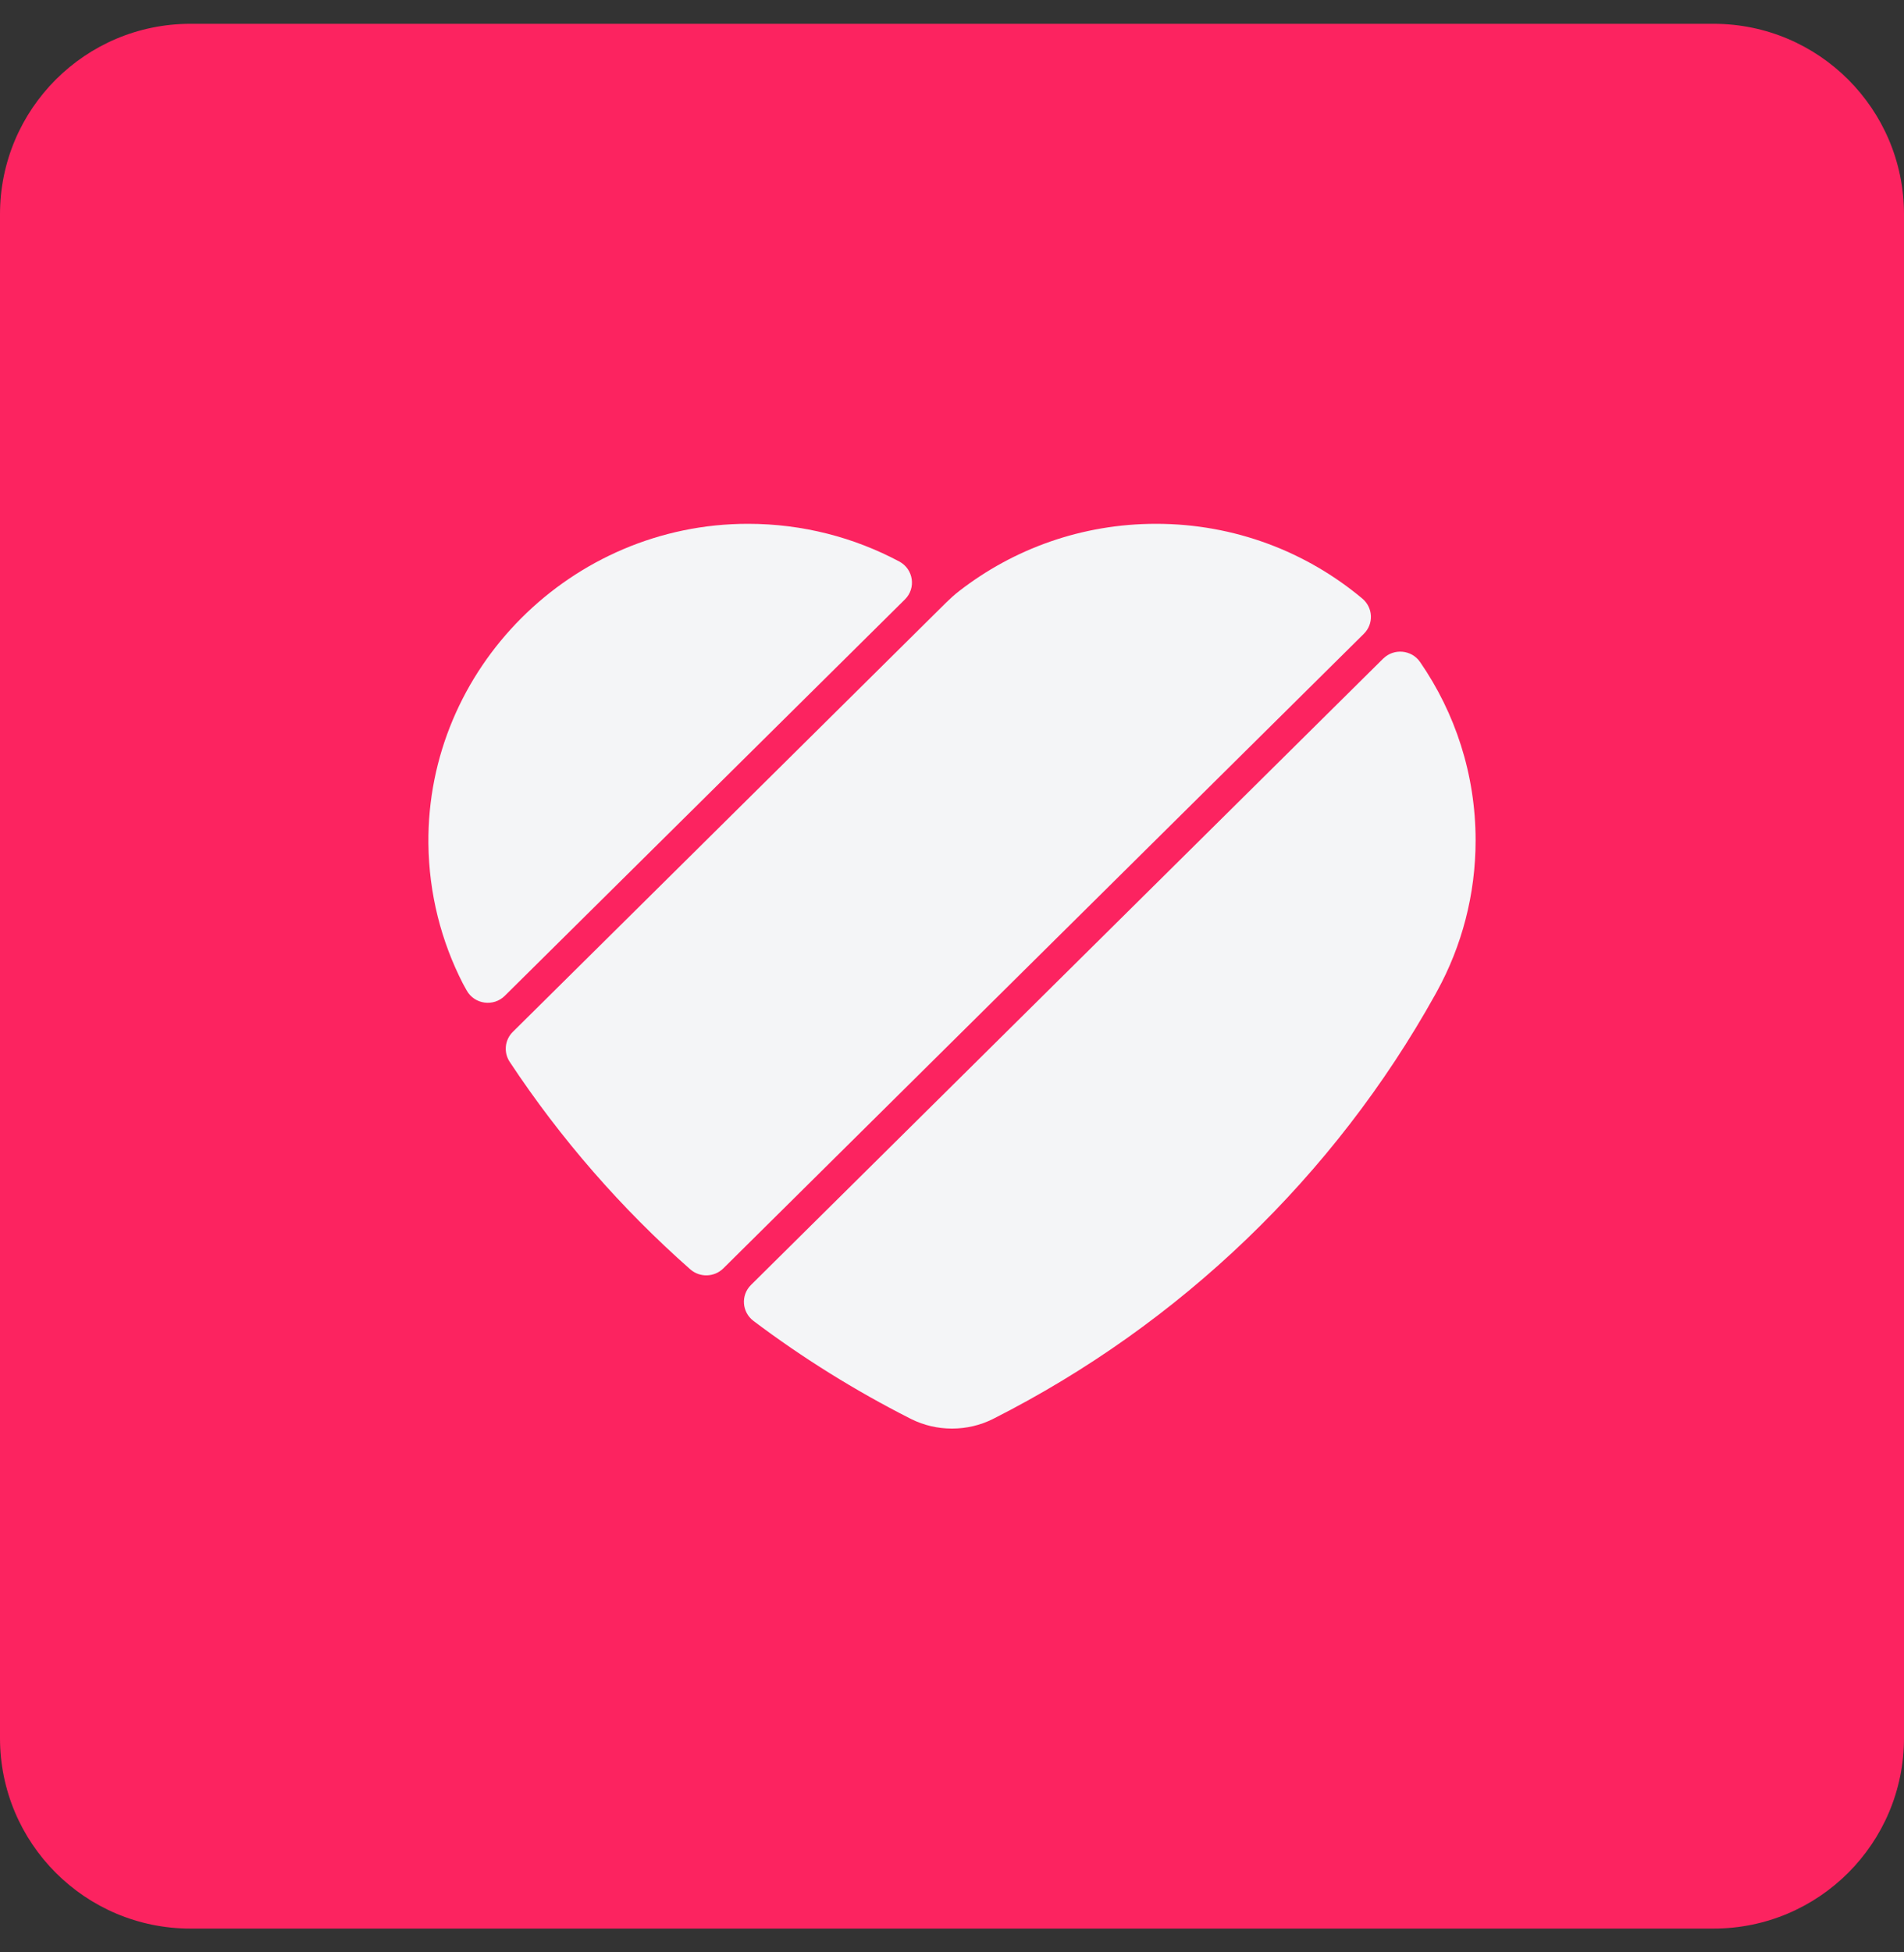
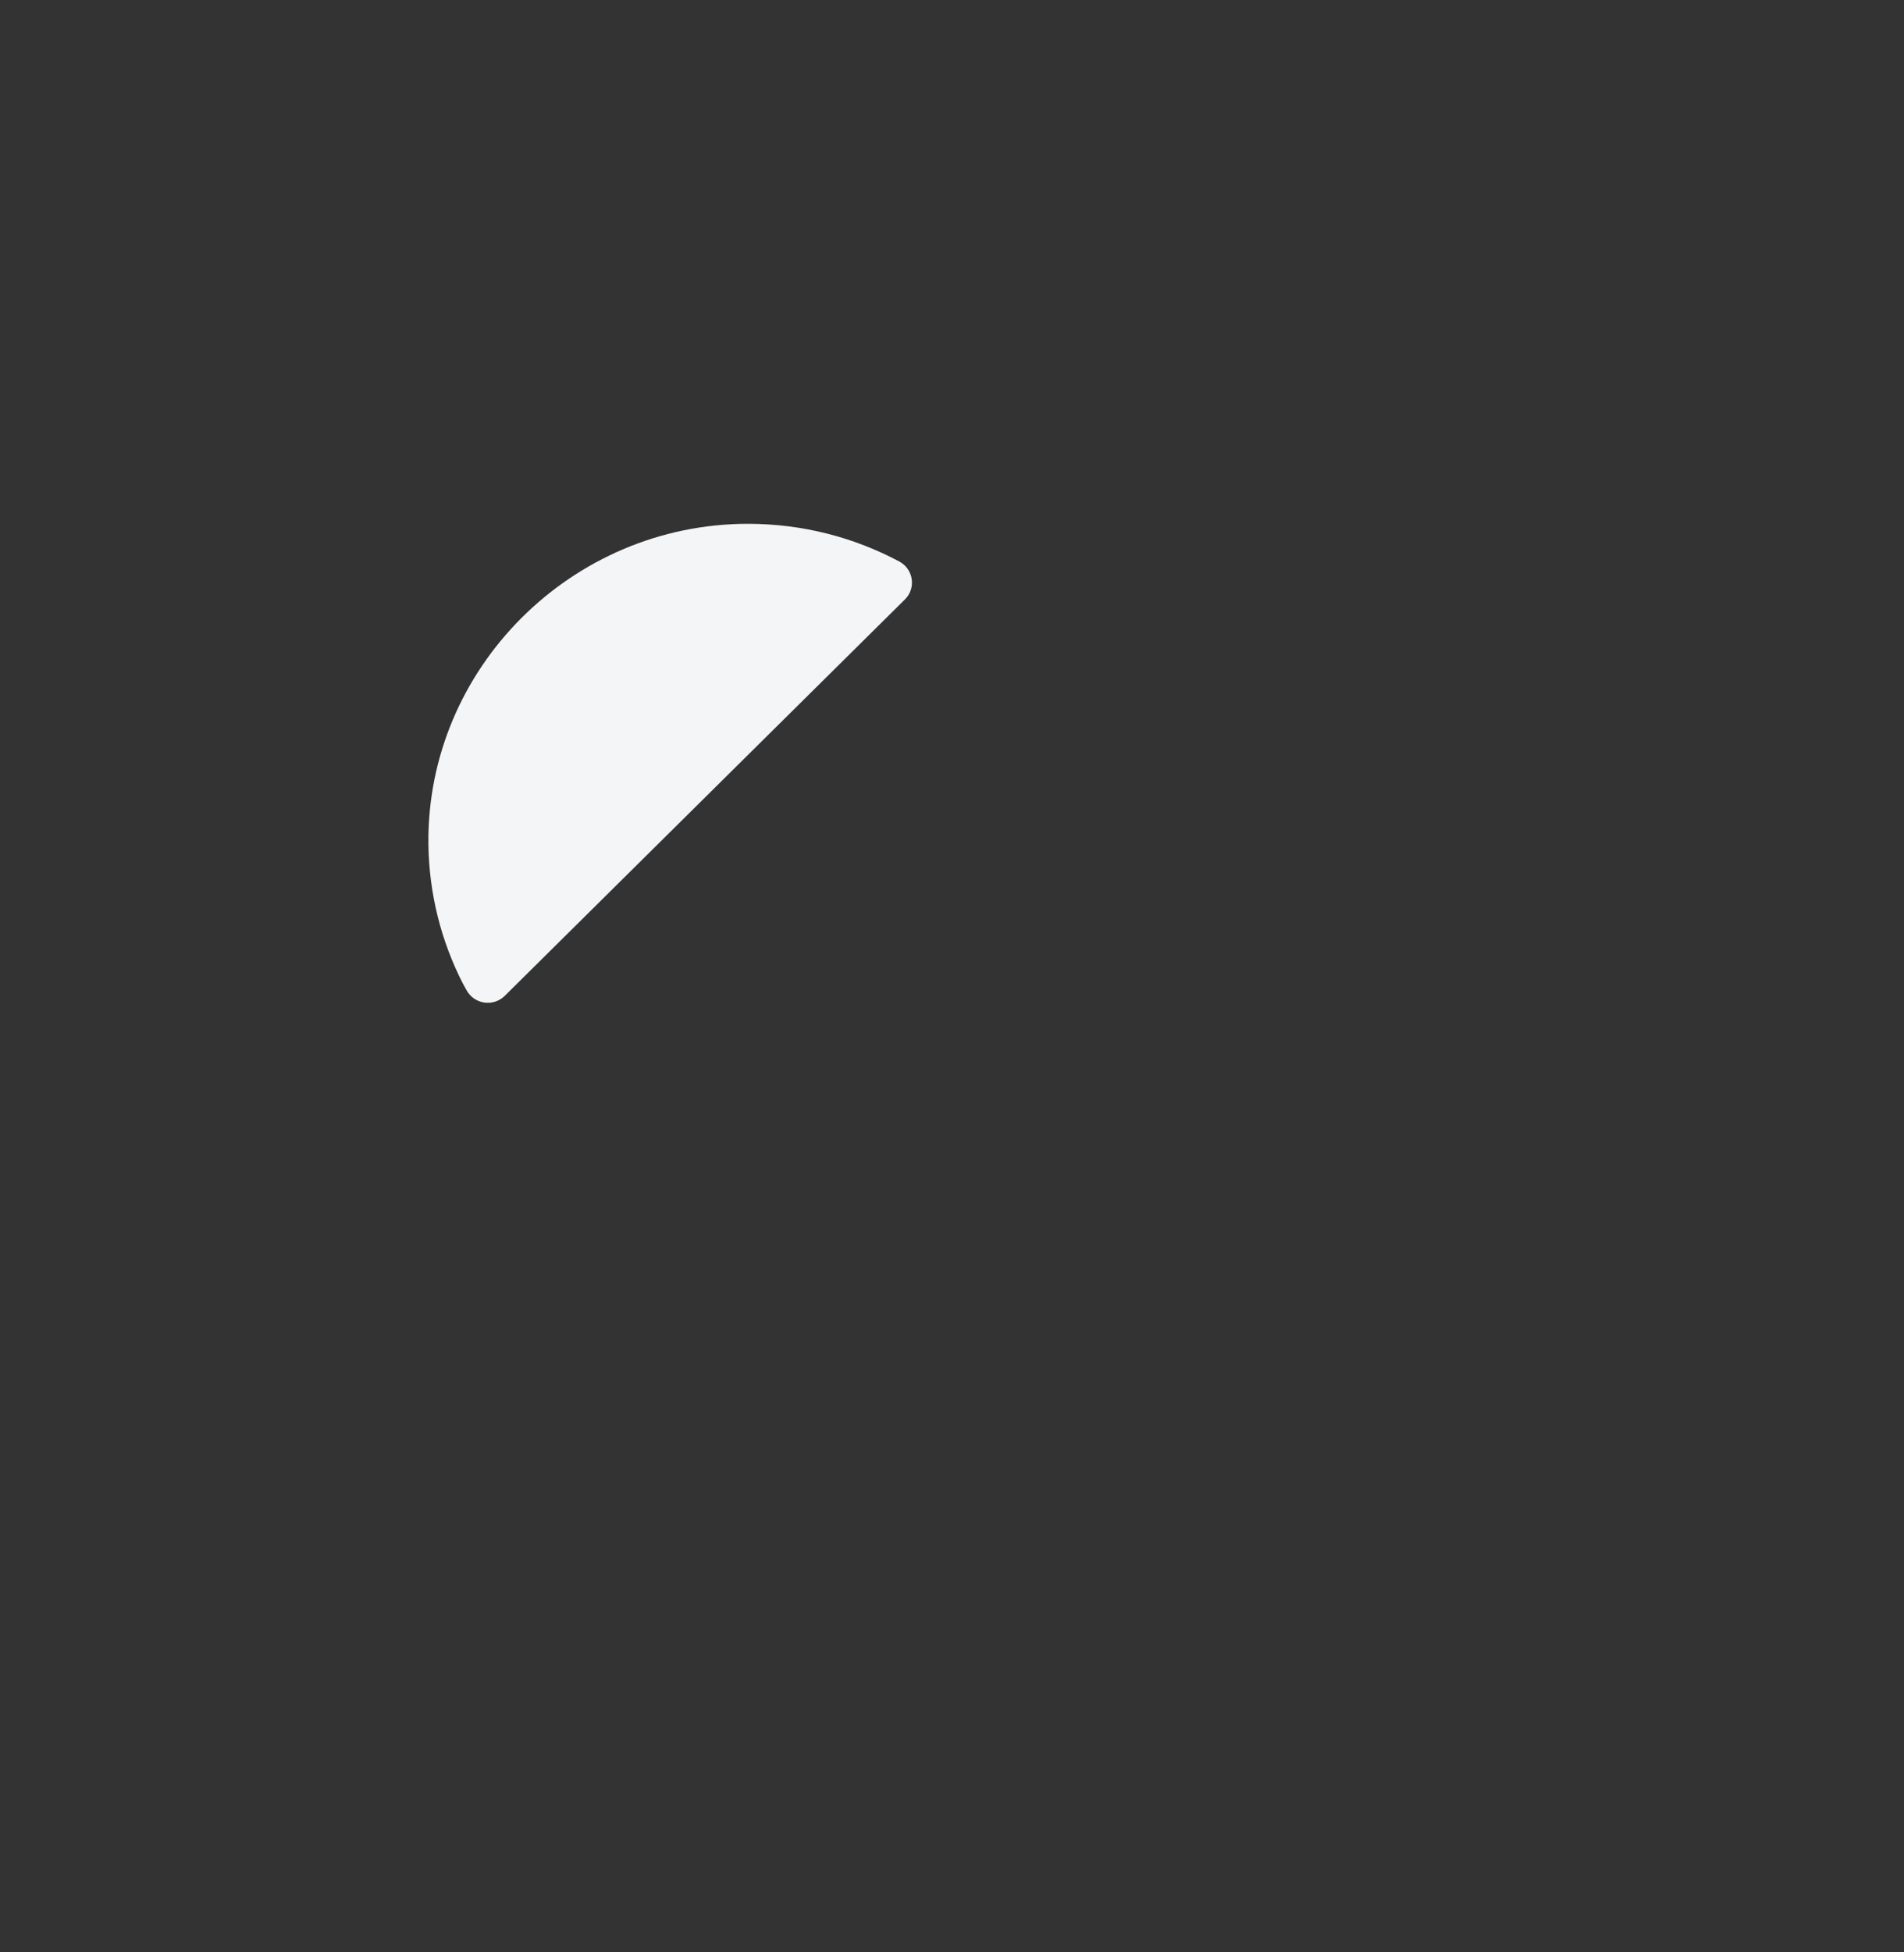
<svg xmlns="http://www.w3.org/2000/svg" width="40" height="41" viewBox="0 0 40 41" fill="none">
  <rect x="0" y="0" width="40" height="41" fill="#333333" stroke="none" />
-   <path d="M0 4.5C0 2.291 1.791 0.5 4 0.5H36C38.209 0.5 40 2.291 40 4.5V36.5C40 38.709 38.209 40.5 36 40.5H4C1.791 40.5 0 38.709 0 36.5V4.5Z" fill="#FC2360" />
  <path d="M10.605 20.912L19.011 12.588C19.25 12.351 19.191 11.952 18.893 11.792C17.946 11.287 16.864 11 15.713 11C12.005 11 8.965 14.042 9 17.714C9.011 18.771 9.271 19.77 9.724 20.654C9.732 20.669 9.763 20.725 9.804 20.799C9.966 21.091 10.367 21.148 10.605 20.912Z" fill="#F4F5F7" />
-   <path d="M28.653 13.309C28.863 13.101 28.847 12.76 28.62 12.57C27.451 11.591 25.939 11 24.287 11C22.725 11 21.288 11.528 20.147 12.415C20.054 12.487 19.967 12.566 19.883 12.648C18.813 13.708 10.773 21.67 10.773 21.67C10.603 21.838 10.577 22.101 10.708 22.299C11.775 23.913 13.052 25.377 14.5 26.655C14.701 26.832 15.006 26.824 15.196 26.636L28.653 13.309Z" fill="#F4F5F7" />
-   <path d="M29.058 13.831L15.777 26.984C15.559 27.2 15.585 27.555 15.83 27.74C16.86 28.515 17.962 29.202 19.123 29.79C19.128 29.793 19.132 29.795 19.137 29.797C19.14 29.799 19.143 29.8 19.145 29.801C19.148 29.802 19.149 29.803 19.151 29.804C19.407 29.93 19.695 30 20 30C20.305 30 20.593 29.93 20.849 29.804C20.851 29.803 20.852 29.802 20.855 29.801C20.857 29.8 20.86 29.799 20.863 29.797C20.868 29.795 20.872 29.793 20.877 29.79C24.793 27.807 28.031 24.695 30.151 20.887C30.166 20.86 30.181 20.833 30.196 20.805C30.709 19.866 31 18.79 31 17.648C31 16.259 30.57 14.97 29.834 13.903C29.656 13.644 29.283 13.609 29.059 13.831L29.058 13.831Z" fill="#F4F5F7" />
</svg>